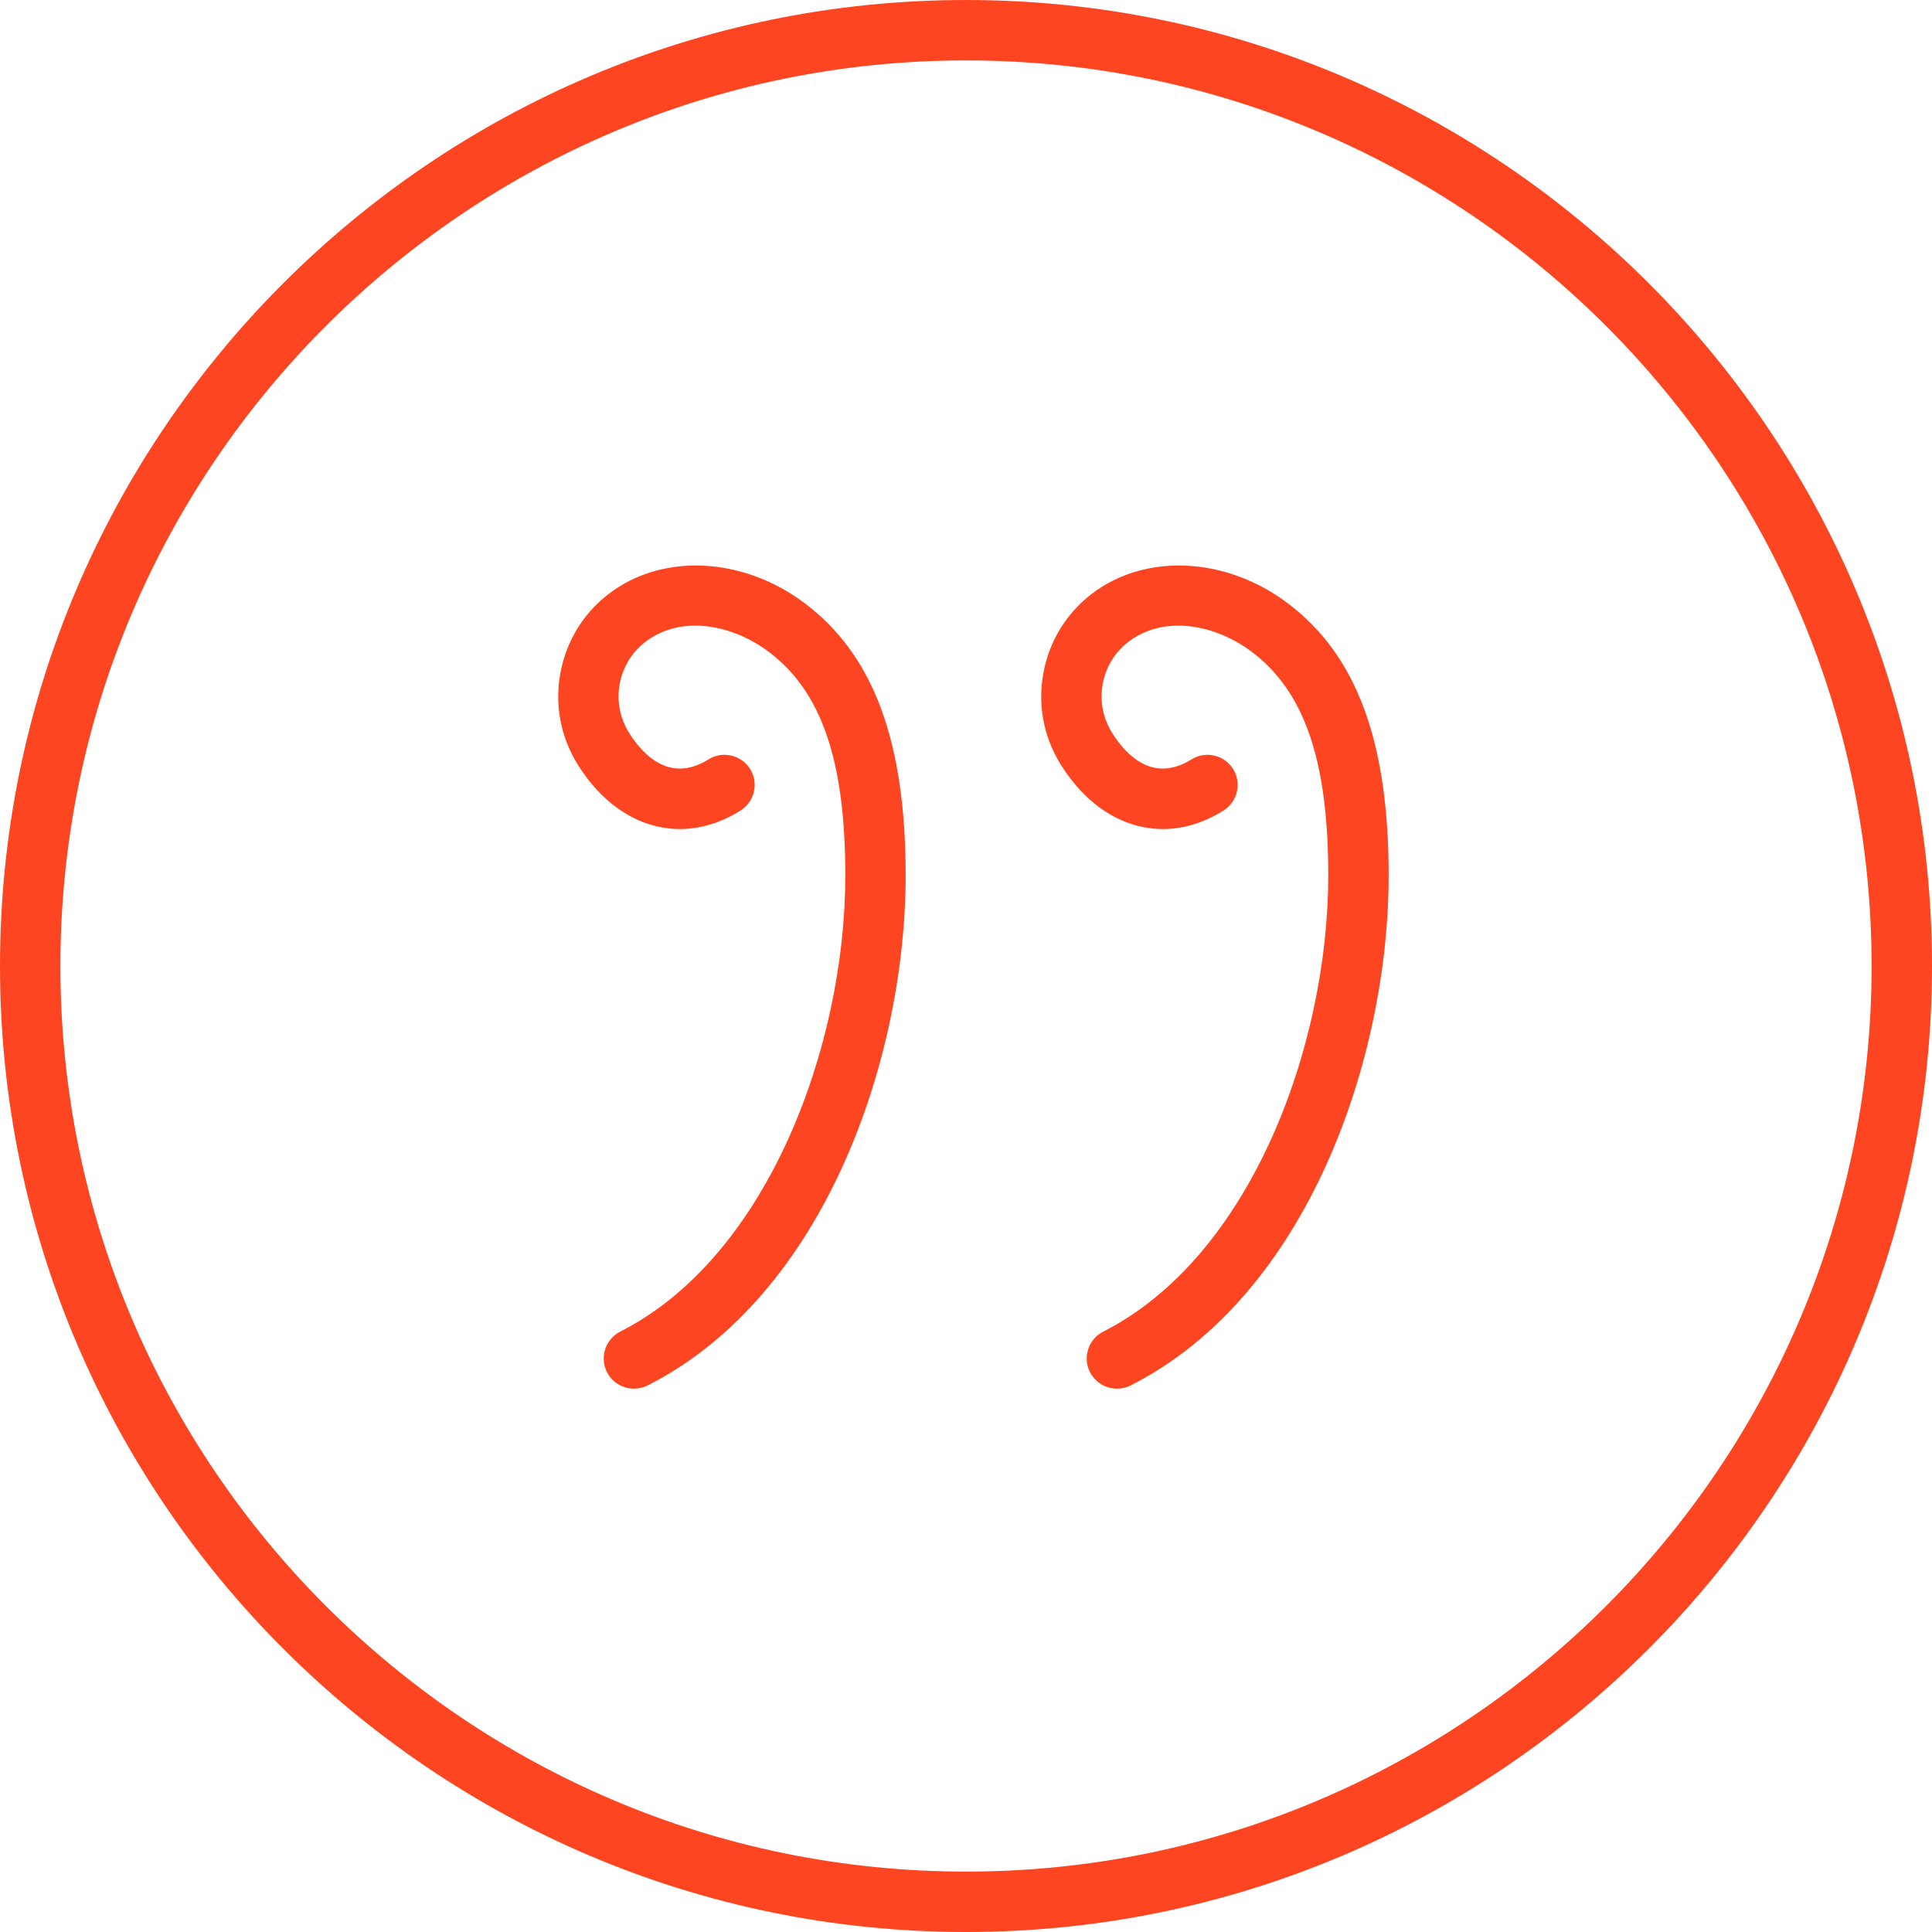
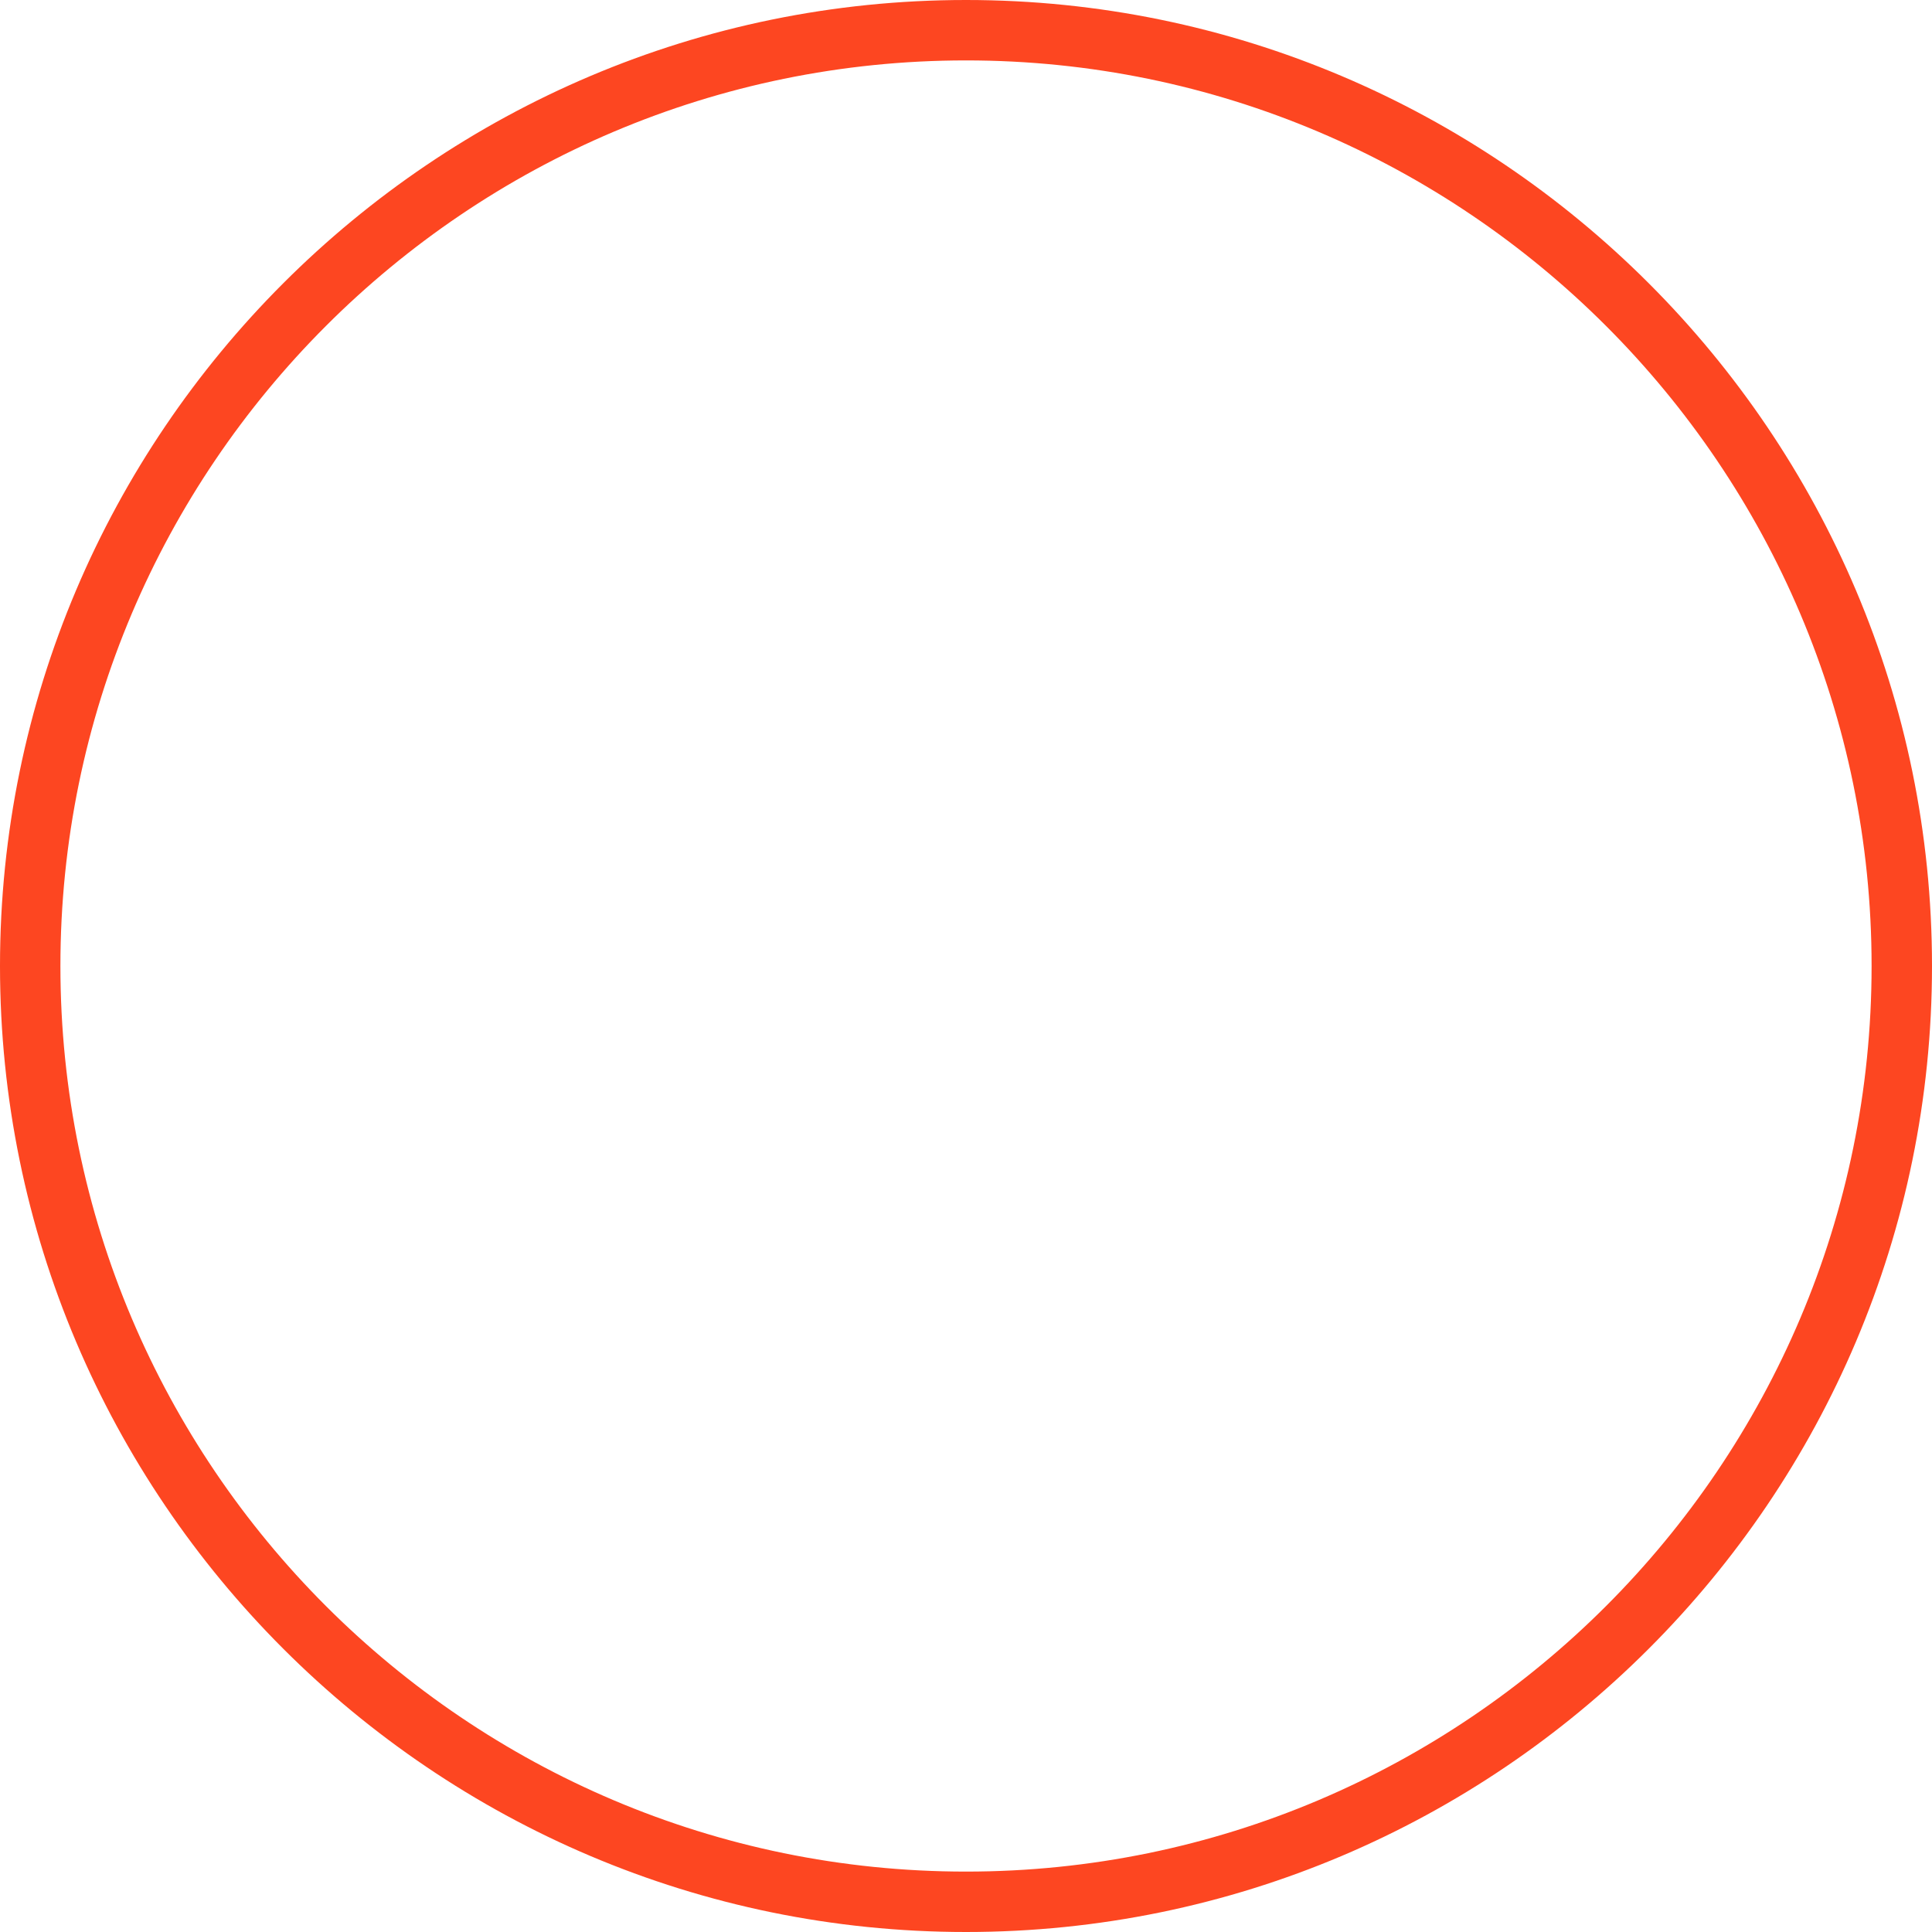
<svg xmlns="http://www.w3.org/2000/svg" width="30" height="30" viewBox="0 0 30 30" fill="none">
  <path d="M15 30C23.271 30 30 23.271 30 15C30 6.729 23.271 0 15 0C6.729 0 0 6.729 0 15C0 23.271 6.729 30 15 30ZM15 0.938C22.754 0.938 29.062 7.246 29.062 15C29.062 22.754 22.754 29.062 15 29.062C7.246 29.062 0.938 22.754 0.938 15C0.938 7.246 7.246 0.938 15 0.938Z" fill="#FD4621" />
-   <path d="M10.064 12.794C10.539 12.949 11.033 12.877 11.499 12.586C11.717 12.449 11.785 12.159 11.647 11.94C11.51 11.722 11.221 11.654 11.001 11.792C10.775 11.932 10.558 11.968 10.356 11.903C10.141 11.833 9.939 11.652 9.769 11.38C9.617 11.138 9.569 10.851 9.632 10.573C9.697 10.294 9.866 10.057 10.109 9.906C10.688 9.54 11.442 9.749 11.93 10.116C12.756 10.733 13.126 11.808 13.126 13.595C13.126 16.233 11.925 19.513 9.631 20.677C9.401 20.794 9.308 21.076 9.425 21.307C9.51 21.47 9.674 21.563 9.844 21.563C9.915 21.563 9.988 21.547 10.057 21.513C12.809 20.117 14.063 16.429 14.063 13.595C14.063 11.511 13.564 10.168 12.493 9.365C11.6 8.692 10.441 8.592 9.612 9.111C9.157 9.395 8.84 9.839 8.72 10.362C8.599 10.885 8.69 11.423 8.974 11.877C9.262 12.336 9.638 12.653 10.064 12.794Z" fill="#FD4621" />
-   <path d="M17.564 12.794C18.038 12.949 18.533 12.877 18.999 12.586C19.217 12.449 19.285 12.159 19.147 11.94C19.01 11.722 18.721 11.654 18.501 11.792C18.276 11.932 18.058 11.968 17.856 11.903C17.641 11.833 17.439 11.652 17.269 11.38C17.117 11.138 17.069 10.851 17.132 10.573C17.197 10.294 17.366 10.057 17.609 9.906C18.189 9.54 18.943 9.749 19.43 10.116C20.256 10.733 20.625 11.808 20.625 13.595C20.625 16.233 19.425 19.513 17.131 20.677C16.901 20.794 16.808 21.076 16.925 21.307C17.01 21.47 17.174 21.563 17.344 21.563C17.416 21.563 17.488 21.547 17.557 21.513C20.309 20.117 21.563 16.429 21.563 13.595C21.563 11.511 21.064 10.168 19.993 9.365C19.1 8.692 17.941 8.592 17.112 9.111C16.657 9.395 16.34 9.839 16.22 10.362C16.099 10.885 16.19 11.423 16.474 11.877C16.762 12.336 17.138 12.653 17.564 12.794Z" fill="#FD4621" />
</svg>